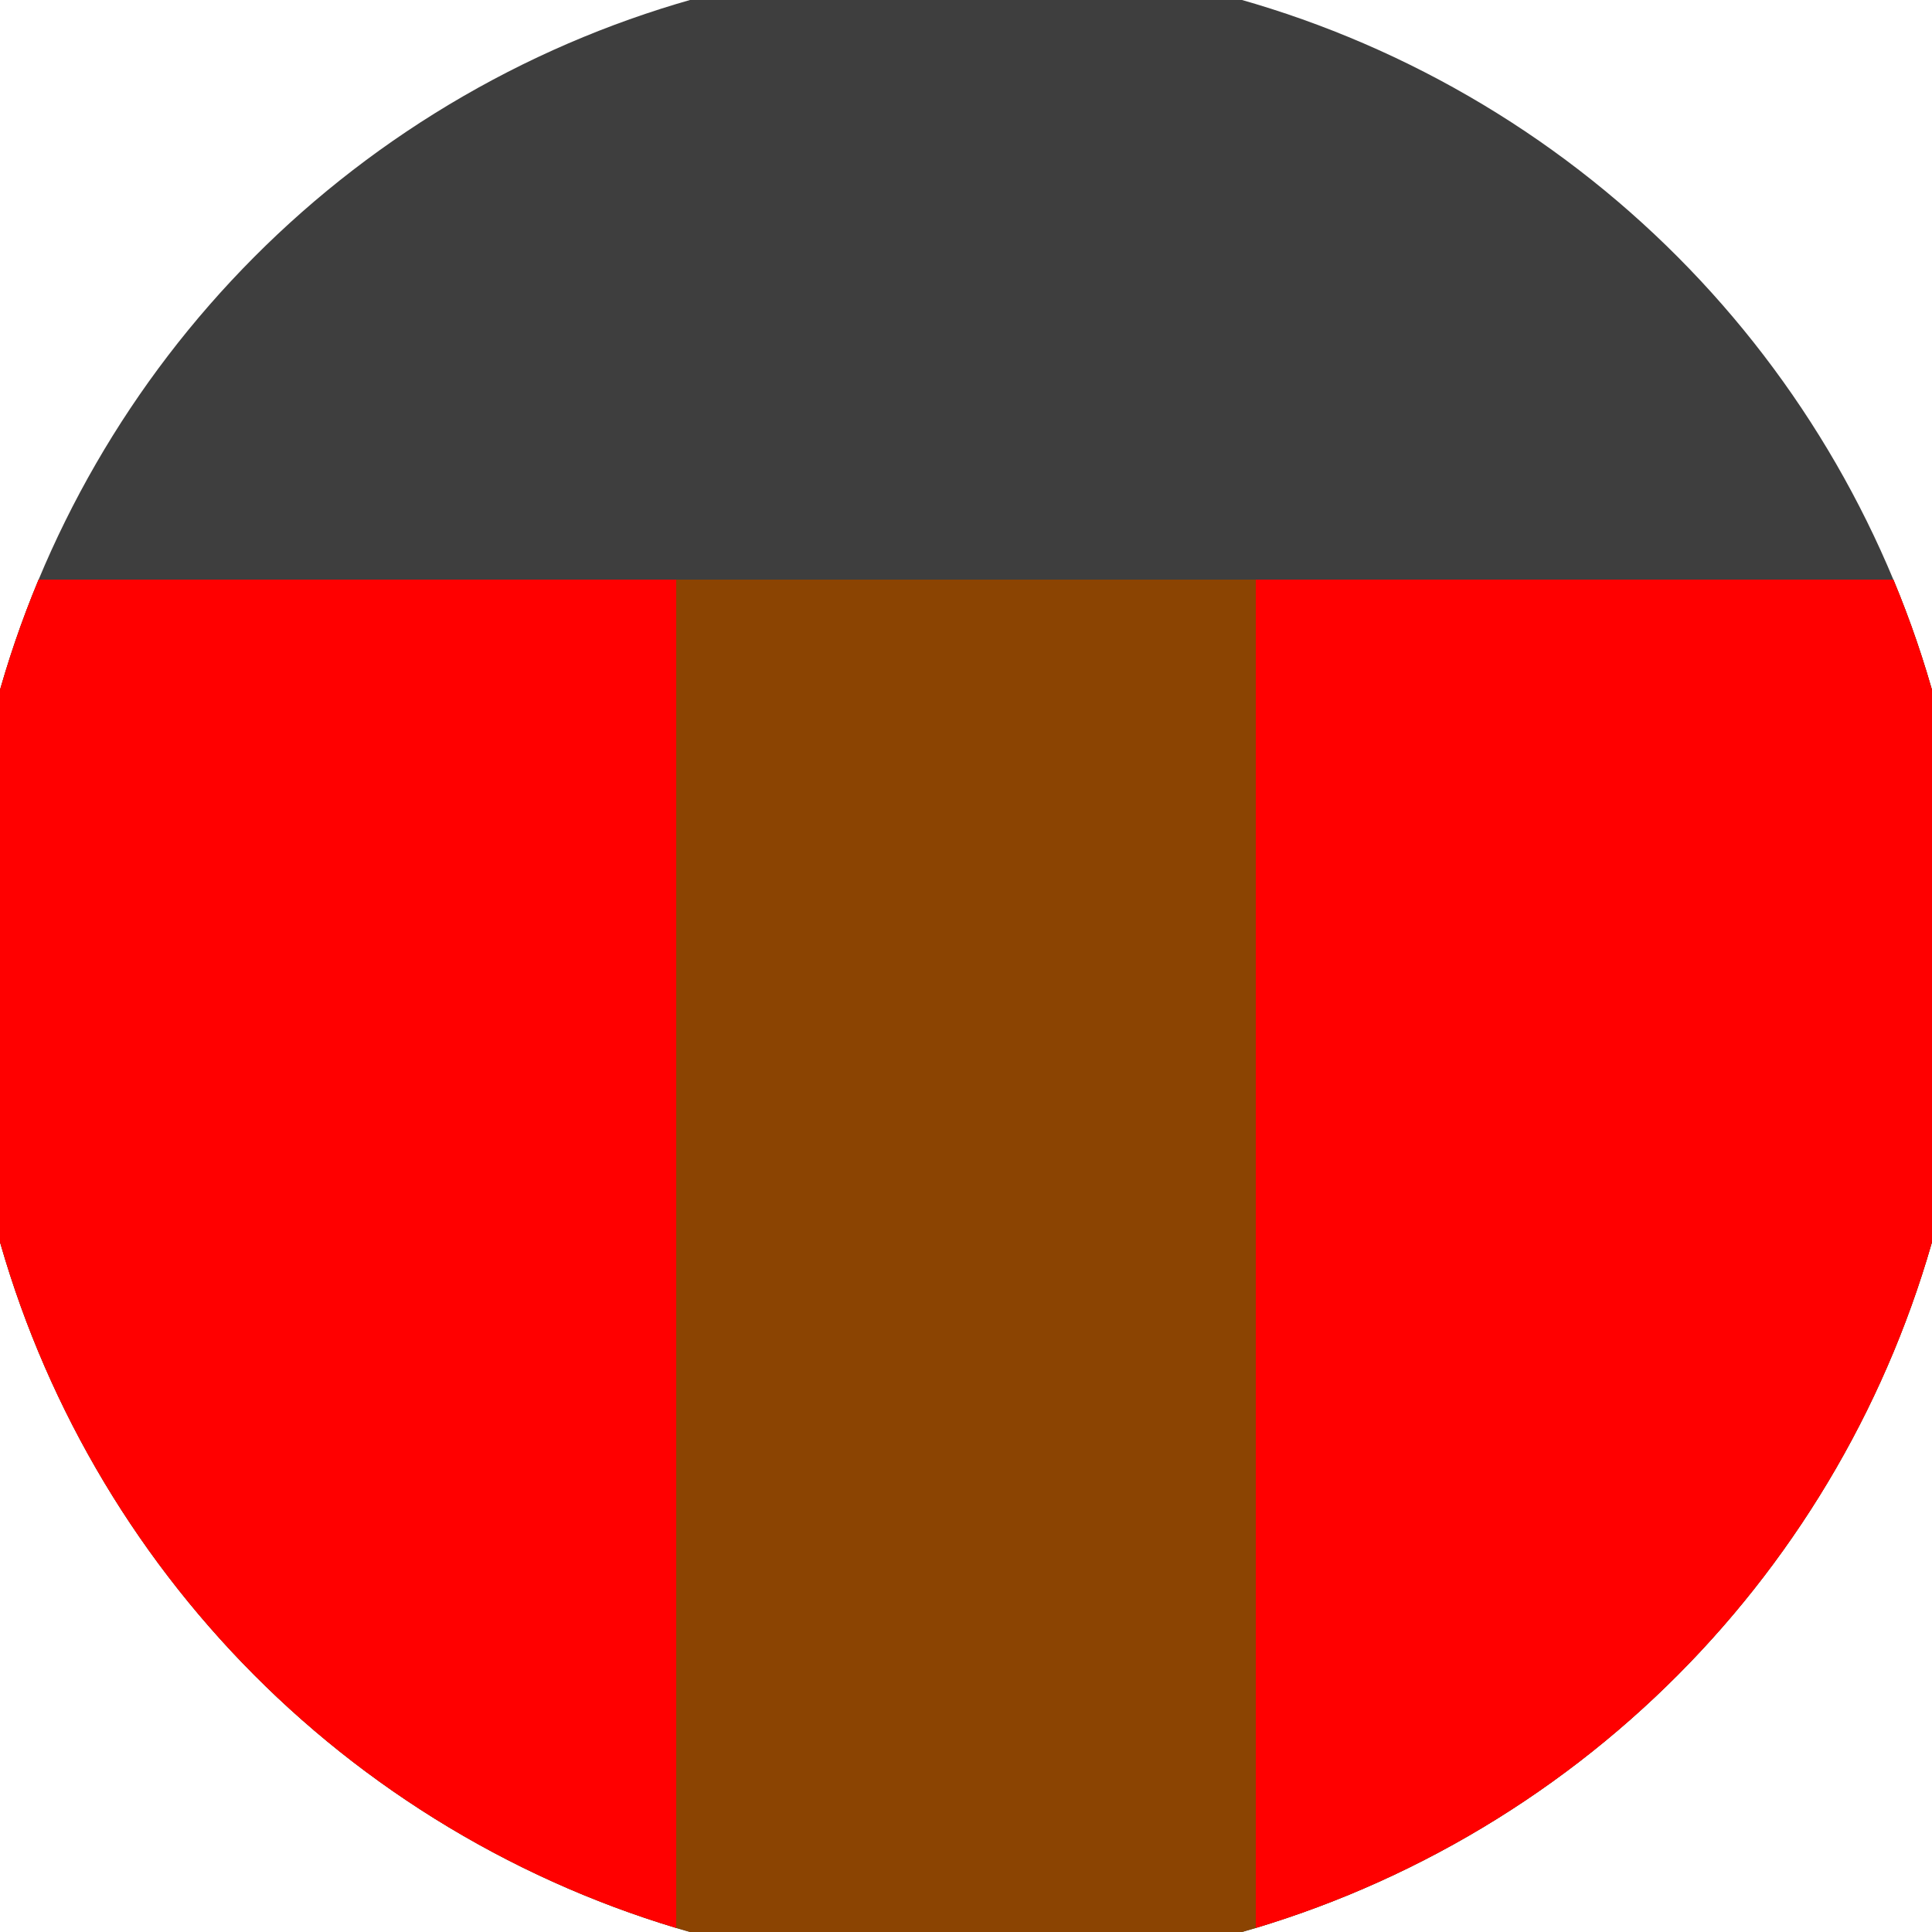
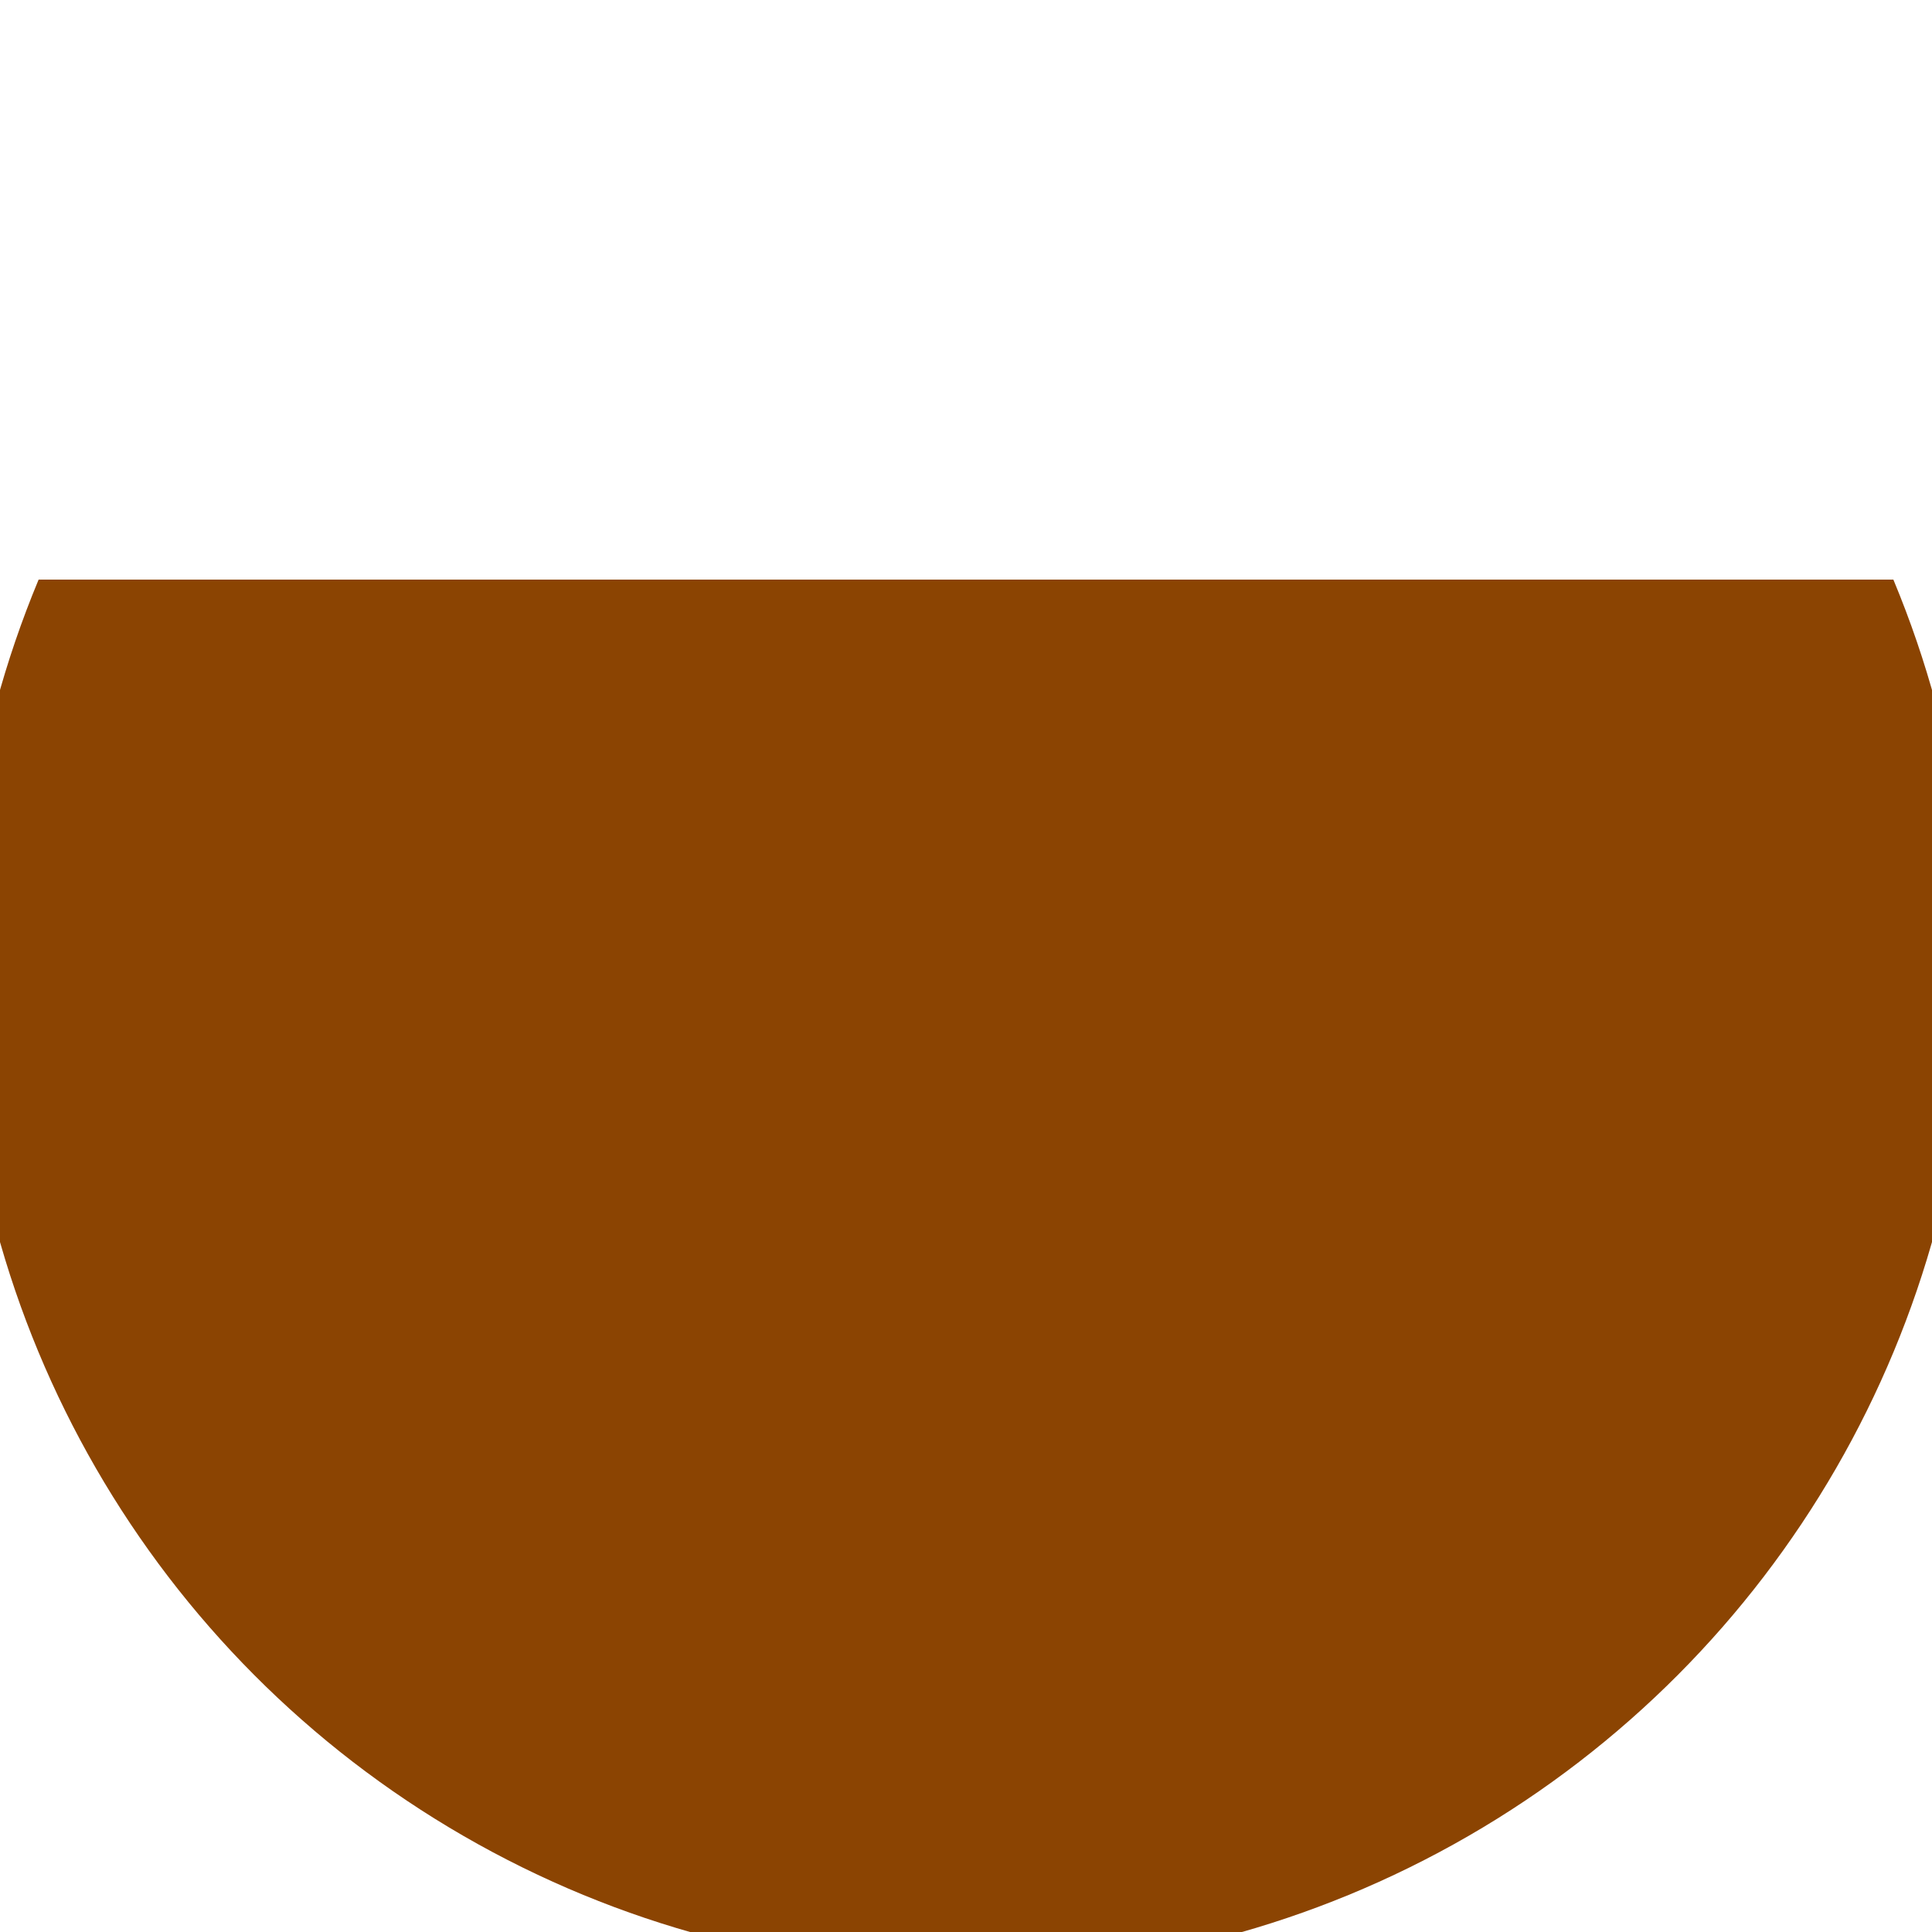
<svg xmlns="http://www.w3.org/2000/svg" width="128" height="128" viewBox="0 0 100 100" shape-rendering="geometricPrecision">
  <defs>
    <clipPath id="clip">
      <circle cx="50" cy="50" r="52" />
    </clipPath>
  </defs>
  <g transform="rotate(0 50 50)">
-     <rect x="0" y="0" width="100" height="100" fill="#3e3e3e" clip-path="url(#clip)" />
    <path d="M 0 30 H 100 V 100 H 0 Z" fill="#8b4402" clip-path="url(#clip)" />
-     <path d="M 0 30 H 35 V 100 H 0 Z                           M 100 30 H 65 V 100 H 100 Z" fill="#ff0000" clip-path="url(#clip)" />
  </g>
</svg>